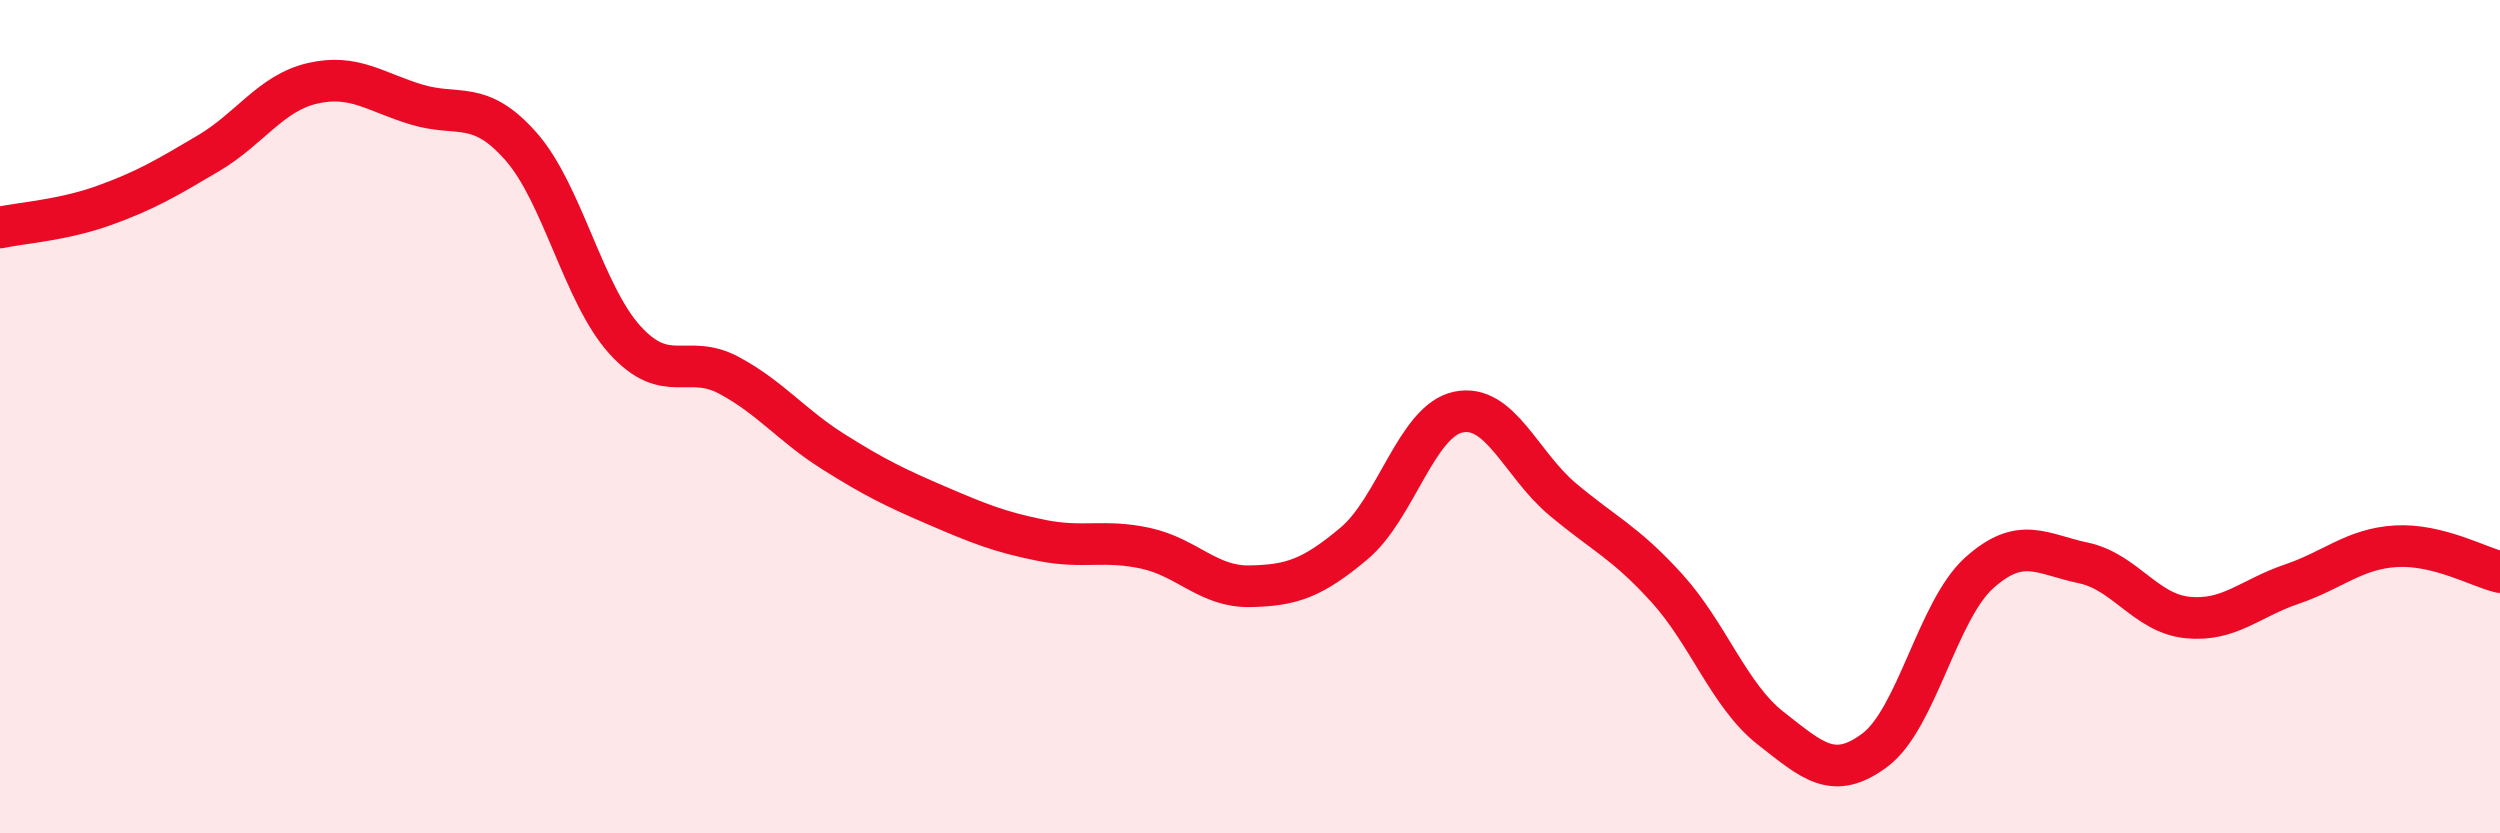
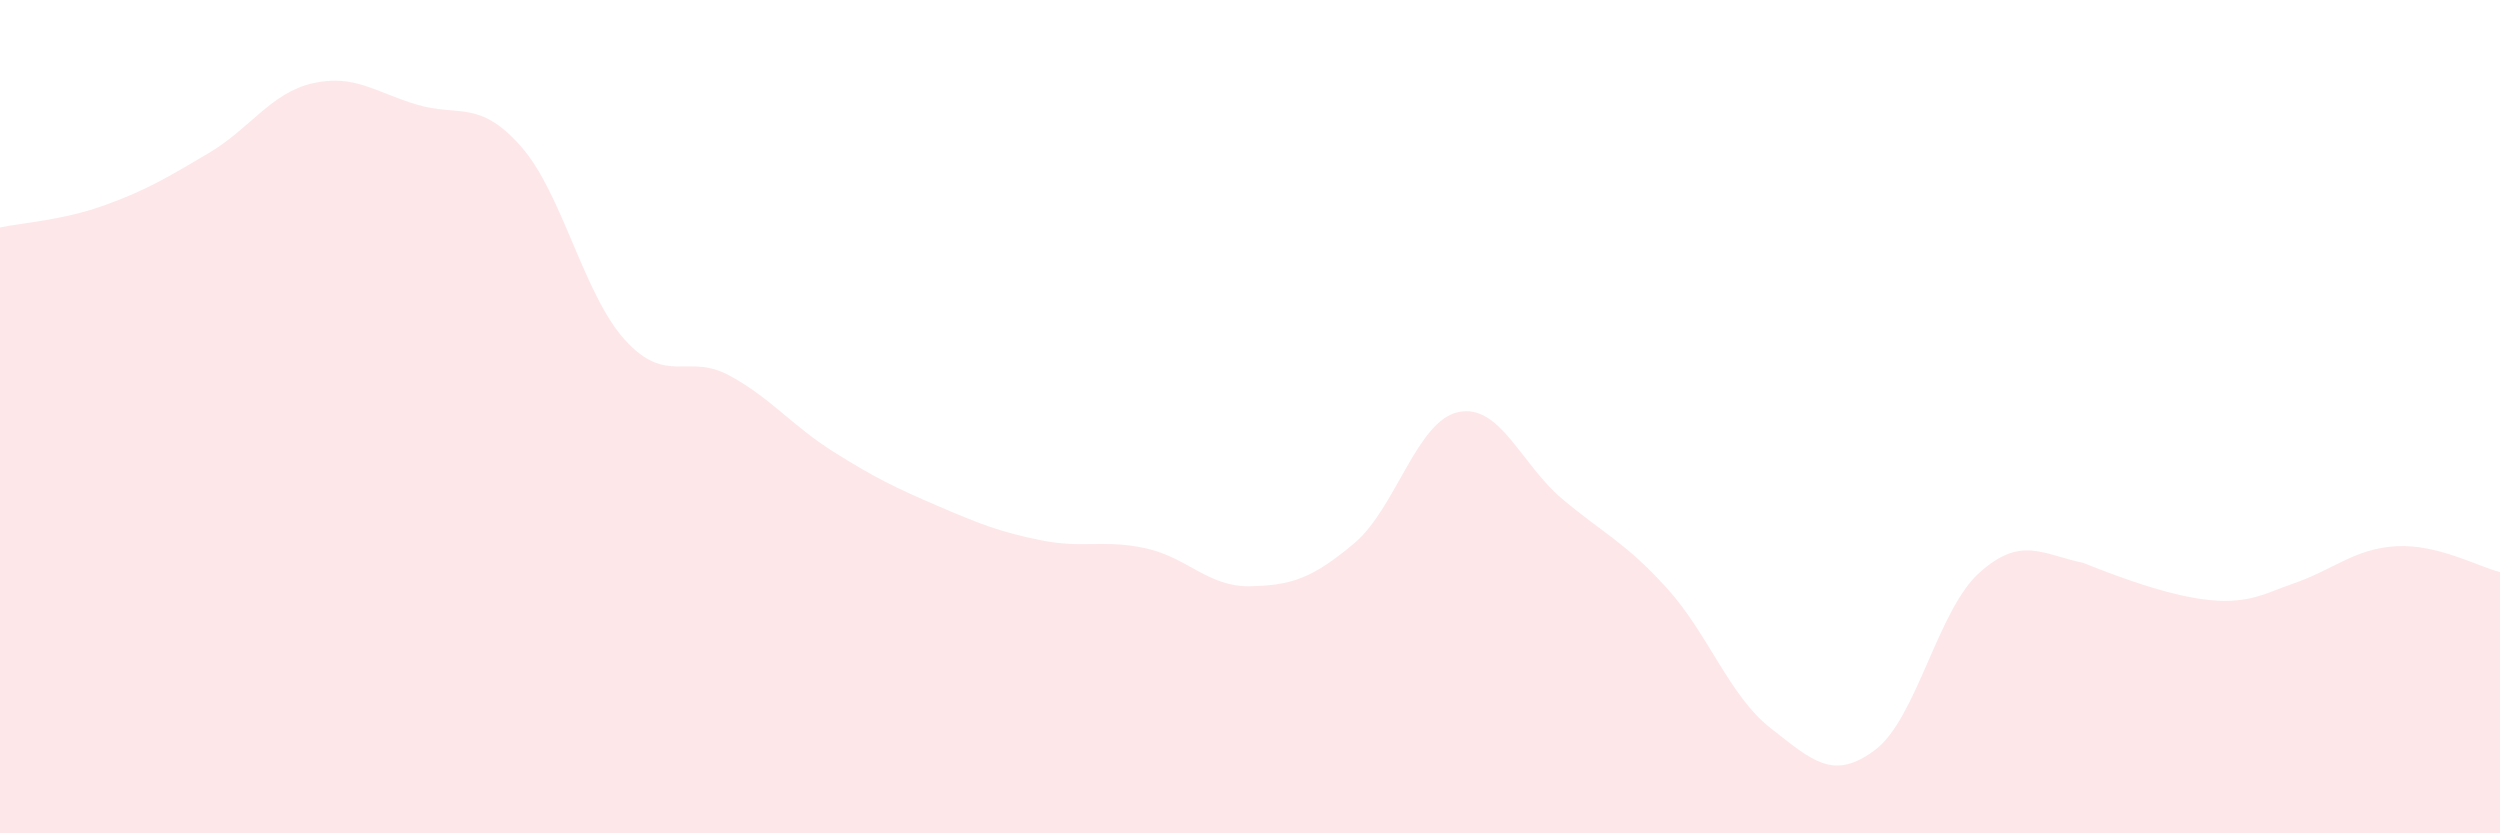
<svg xmlns="http://www.w3.org/2000/svg" width="60" height="20" viewBox="0 0 60 20">
-   <path d="M 0,5.46 C 0.5,5.35 1.5,5.29 2.5,4.93 C 3.5,4.57 4,4.27 5,3.68 C 6,3.09 6.5,2.23 7.5,2 C 8.5,1.77 9,2.21 10,2.51 C 11,2.81 11.5,2.38 12.5,3.51 C 13.5,4.64 14,7.06 15,8.16 C 16,9.26 16.5,8.47 17.5,9.01 C 18.5,9.55 19,10.21 20,10.84 C 21,11.47 21.5,11.71 22.5,12.14 C 23.5,12.57 24,12.77 25,12.97 C 26,13.17 26.5,12.94 27.5,13.16 C 28.5,13.38 29,14.09 30,14.07 C 31,14.05 31.5,13.88 32.5,13.04 C 33.5,12.2 34,10.1 35,9.89 C 36,9.68 36.5,11.14 37.5,11.98 C 38.5,12.82 39,13.01 40,14.11 C 41,15.21 41.5,16.7 42.5,17.48 C 43.5,18.26 44,18.75 45,18 C 46,17.25 46.5,14.65 47.5,13.75 C 48.5,12.85 49,13.3 50,13.51 C 51,13.72 51.5,14.72 52.5,14.82 C 53.5,14.92 54,14.36 55,14.02 C 56,13.68 56.5,13.17 57.5,13.11 C 58.5,13.05 59.5,13.61 60,13.73L60 20L0 20Z" fill="#EB0A25" opacity="0.1" stroke-linecap="round" stroke-linejoin="round" />
-   <path d="M 0,5.46 C 0.5,5.35 1.5,5.29 2.5,4.93 C 3.5,4.57 4,4.27 5,3.68 C 6,3.09 6.5,2.23 7.5,2 C 8.5,1.77 9,2.21 10,2.51 C 11,2.81 11.5,2.38 12.5,3.51 C 13.5,4.64 14,7.06 15,8.16 C 16,9.26 16.5,8.47 17.5,9.01 C 18.5,9.55 19,10.21 20,10.84 C 21,11.47 21.5,11.71 22.5,12.14 C 23.5,12.57 24,12.77 25,12.97 C 26,13.17 26.5,12.94 27.5,13.16 C 28.5,13.38 29,14.09 30,14.07 C 31,14.05 31.5,13.88 32.5,13.04 C 33.5,12.2 34,10.1 35,9.89 C 36,9.68 36.5,11.14 37.5,11.98 C 38.5,12.82 39,13.01 40,14.11 C 41,15.21 41.5,16.7 42.5,17.48 C 43.5,18.26 44,18.75 45,18 C 46,17.25 46.5,14.65 47.5,13.75 C 48.5,12.85 49,13.3 50,13.51 C 51,13.72 51.5,14.72 52.5,14.82 C 53.5,14.92 54,14.36 55,14.02 C 56,13.68 56.5,13.17 57.5,13.11 C 58.5,13.05 59.5,13.61 60,13.73" stroke="#EB0A25" stroke-width="1" fill="none" stroke-linecap="round" stroke-linejoin="round" />
+   <path d="M 0,5.46 C 0.5,5.35 1.5,5.29 2.5,4.93 C 3.5,4.57 4,4.27 5,3.68 C 6,3.09 6.5,2.23 7.5,2 C 8.5,1.77 9,2.21 10,2.51 C 11,2.81 11.5,2.38 12.5,3.51 C 13.5,4.64 14,7.06 15,8.16 C 16,9.26 16.5,8.47 17.5,9.01 C 18.5,9.55 19,10.21 20,10.84 C 21,11.47 21.5,11.71 22.5,12.14 C 23.5,12.57 24,12.77 25,12.97 C 26,13.17 26.5,12.94 27.5,13.16 C 28.5,13.38 29,14.09 30,14.07 C 31,14.05 31.5,13.88 32.5,13.04 C 33.5,12.2 34,10.1 35,9.89 C 36,9.68 36.5,11.14 37.5,11.98 C 38.5,12.82 39,13.01 40,14.11 C 41,15.21 41.5,16.7 42.5,17.48 C 43.5,18.26 44,18.75 45,18 C 46,17.25 46.5,14.65 47.5,13.75 C 48.5,12.85 49,13.3 50,13.51 C 53.5,14.92 54,14.36 55,14.02 C 56,13.68 56.5,13.17 57.5,13.11 C 58.5,13.05 59.5,13.61 60,13.73L60 20L0 20Z" fill="#EB0A25" opacity="0.1" stroke-linecap="round" stroke-linejoin="round" />
</svg>